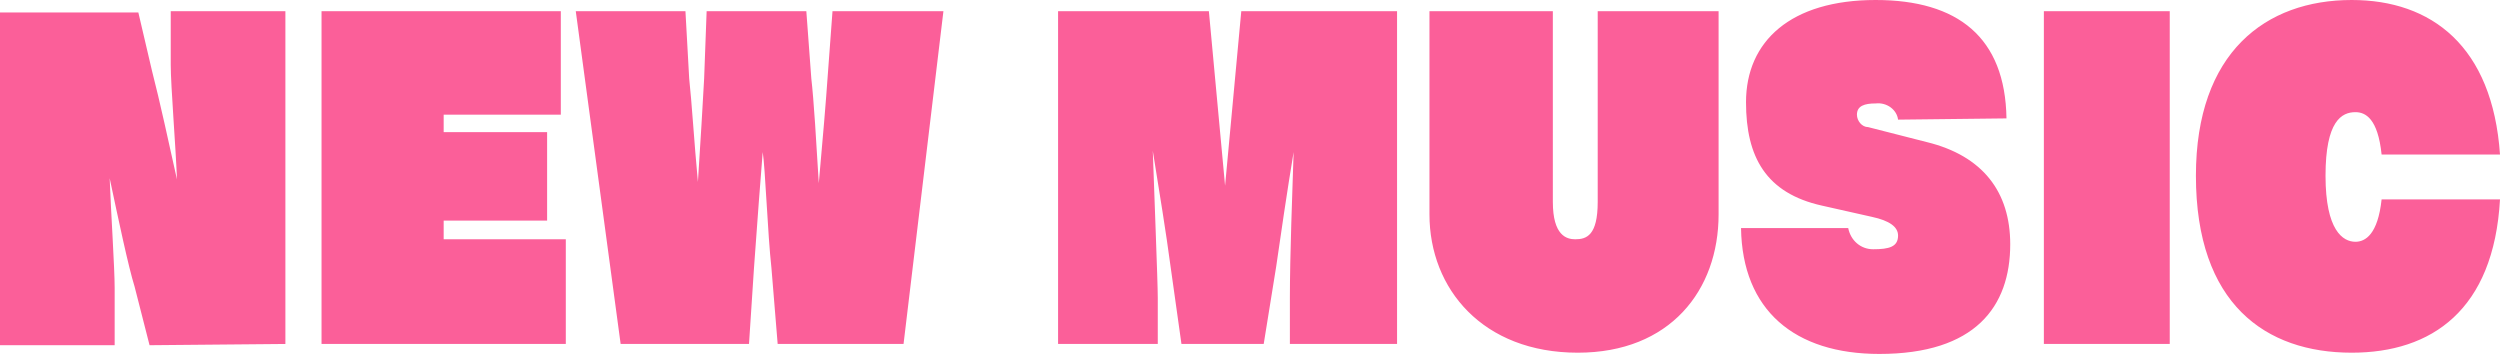
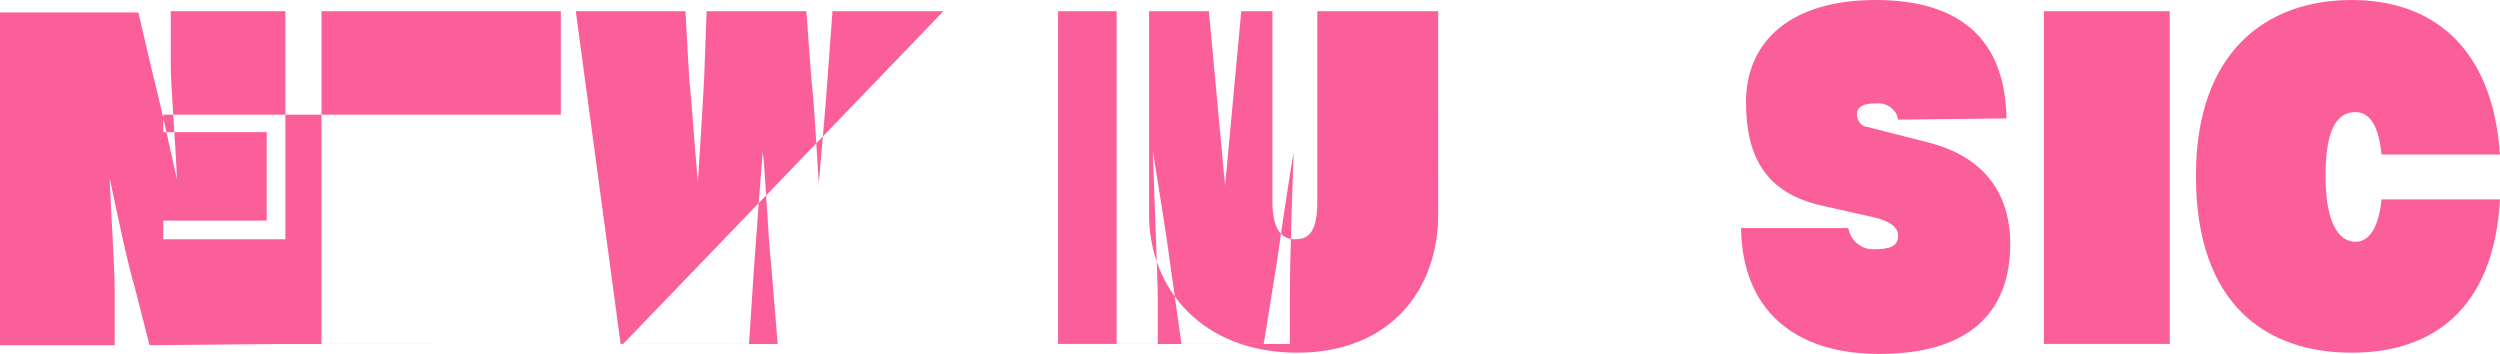
<svg xmlns="http://www.w3.org/2000/svg" viewBox="0 0 200.6 28.4">
-   <path d="M22.9 27.6V.9h-9.2v4.3c0 1.7.4 6.5.5 9.2-.6-2.7-1.4-6.4-2-8.7L11.1 1H0v26.7h9.2v-4.6c0-1.6-.3-6.1-.4-8.8.7 3.3 1.5 7.1 2 8.7l1.2 4.7 10.9-.1zm22.5 0v-8.4h-9.8v-1.5h8.3v-7.1h-8.3V9.2H45V.9H25.8v26.7h19.6zm27.1 0L75.7.9h-8.9l-.4 5.4c-.1 1.5-.4 5.1-.7 8.4-.2-3.3-.4-6.7-.6-8.4L64.7.9h-8l-.2 5.4c-.1 2-.3 5.1-.5 8.3-.3-3.2-.5-6.5-.7-8.3L55 .9h-8.8l3.6 26.7h10.3l.4-6.1c.2-2.8.6-8.2.7-9.3.2 1.2.4 6.6.7 9.3l.5 6.1h10.1zm39.6 0V.9H99.6l-1.3 14L97 .9H84.9v26.7h8v-3.7c0-1.3-.3-8.7-.4-11.8.5 3.1 1.1 6.8 1.4 9.1l.9 6.4h6.6l1-6.2c.3-2.1.9-6.2 1.4-9.2-.1 3.1-.3 8.4-.3 11.7v3.7h8.6zm16.1-11.4c0 2.7-.9 3-1.8 3-.7 0-1.8-.3-1.8-3V.9h-9.9v16.3c0 6 4.3 11.1 11.9 11.1 7.4 0 11.3-5 11.3-11.1V.9h-9.7v15.3zM161 9.5C160.9 3 157.1 0 150.5 0c-6.8 0-10.4 3.3-10.4 8.2 0 4.4 1.6 7.3 6.1 8.3l4 .9c1.4.3 2.1.8 2.1 1.5 0 .9-.7 1.1-2 1.1-1 0-1.8-.7-2-1.7h-8.6c.1 6.6 4.3 10.1 11.1 10.1 7.7 0 10.5-3.8 10.5-8.8 0-4.2-2.2-7.1-6.7-8.2l-4.7-1.2c-.5 0-.9-.5-.9-1 0-.7.6-.9 1.5-.9.9-.1 1.7.5 1.8 1.3l8.7-.1zm13.1 18.1V.9H164v26.7h10.1zm26.5-15.2C200 3.7 195.1 0 188.7 0c-6.9 0-12.5 4.2-12.5 14.1 0 10.3 5.6 14.2 12.5 14.2 6.4 0 11.4-3.4 11.9-12.3h-9.5c-.3 2.8-1.3 3.4-2.1 3.4-1 0-2.4-.9-2.4-5.3S187.9 9 189 9c.8 0 1.8.5 2.1 3.4h9.5z" fill-rule="evenodd" clip-rule="evenodd" fill="#fb5f99" />
+   <path d="M22.9 27.6V.9h-9.2v4.3c0 1.7.4 6.5.5 9.2-.6-2.7-1.4-6.4-2-8.7L11.1 1H0v26.7h9.2v-4.6c0-1.6-.3-6.1-.4-8.8.7 3.3 1.5 7.1 2 8.7l1.2 4.7 10.9-.1zv-8.4h-9.8v-1.5h8.3v-7.1h-8.3V9.2H45V.9H25.8v26.7h19.6zm27.1 0L75.7.9h-8.9l-.4 5.4c-.1 1.5-.4 5.1-.7 8.4-.2-3.3-.4-6.7-.6-8.4L64.7.9h-8l-.2 5.4c-.1 2-.3 5.1-.5 8.3-.3-3.2-.5-6.5-.7-8.3L55 .9h-8.8l3.6 26.7h10.3l.4-6.1c.2-2.8.6-8.2.7-9.3.2 1.2.4 6.6.7 9.3l.5 6.1h10.1zm39.6 0V.9H99.6l-1.3 14L97 .9H84.9v26.7h8v-3.7c0-1.3-.3-8.7-.4-11.8.5 3.1 1.1 6.8 1.4 9.1l.9 6.4h6.6l1-6.2c.3-2.1.9-6.2 1.4-9.2-.1 3.1-.3 8.4-.3 11.7v3.7h8.6zm16.1-11.4c0 2.7-.9 3-1.8 3-.7 0-1.8-.3-1.8-3V.9h-9.9v16.3c0 6 4.3 11.1 11.9 11.1 7.4 0 11.3-5 11.3-11.1V.9h-9.7v15.3zM161 9.5C160.9 3 157.1 0 150.5 0c-6.8 0-10.4 3.3-10.4 8.2 0 4.4 1.6 7.3 6.1 8.3l4 .9c1.4.3 2.1.8 2.1 1.5 0 .9-.7 1.1-2 1.1-1 0-1.8-.7-2-1.7h-8.6c.1 6.6 4.3 10.1 11.1 10.1 7.7 0 10.5-3.8 10.5-8.8 0-4.2-2.2-7.1-6.7-8.2l-4.7-1.2c-.5 0-.9-.5-.9-1 0-.7.6-.9 1.5-.9.9-.1 1.7.5 1.8 1.3l8.7-.1zm13.1 18.1V.9H164v26.7h10.1zm26.5-15.2C200 3.7 195.1 0 188.7 0c-6.9 0-12.5 4.2-12.5 14.1 0 10.3 5.6 14.2 12.5 14.2 6.4 0 11.4-3.4 11.9-12.3h-9.5c-.3 2.8-1.3 3.4-2.1 3.4-1 0-2.4-.9-2.4-5.3S187.9 9 189 9c.8 0 1.8.5 2.1 3.4h9.5z" fill-rule="evenodd" clip-rule="evenodd" fill="#fb5f99" />
</svg>